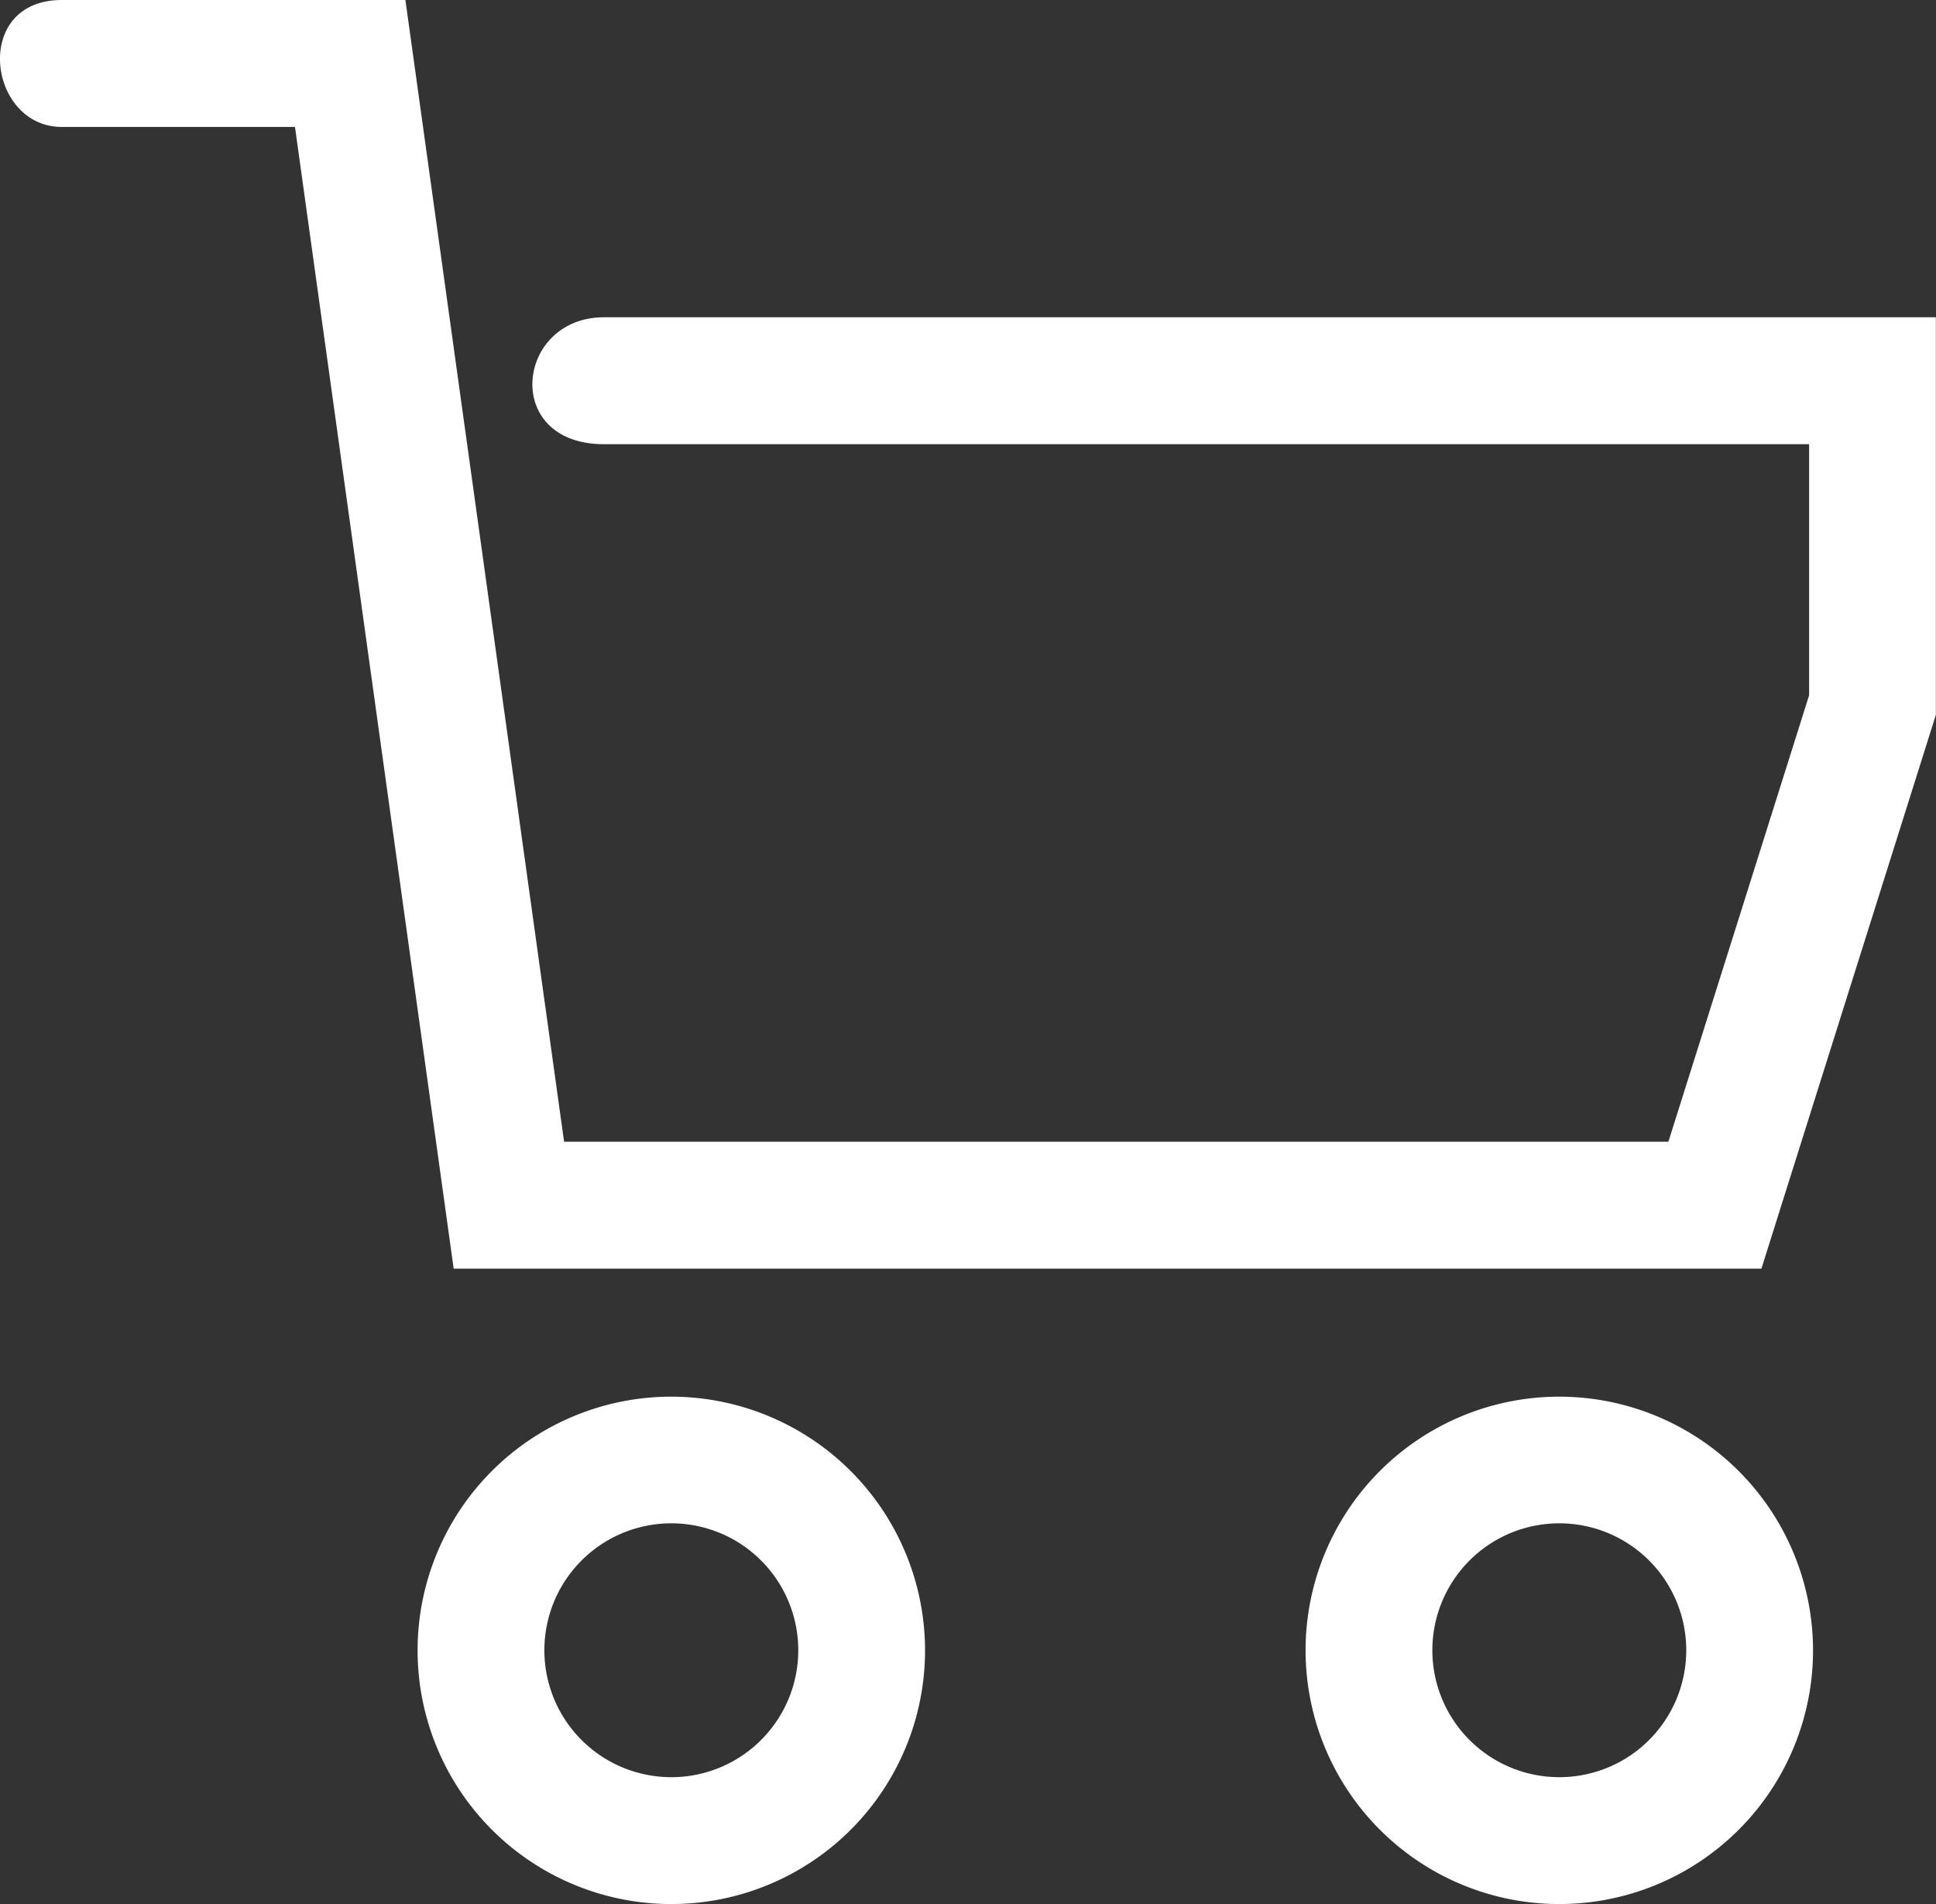
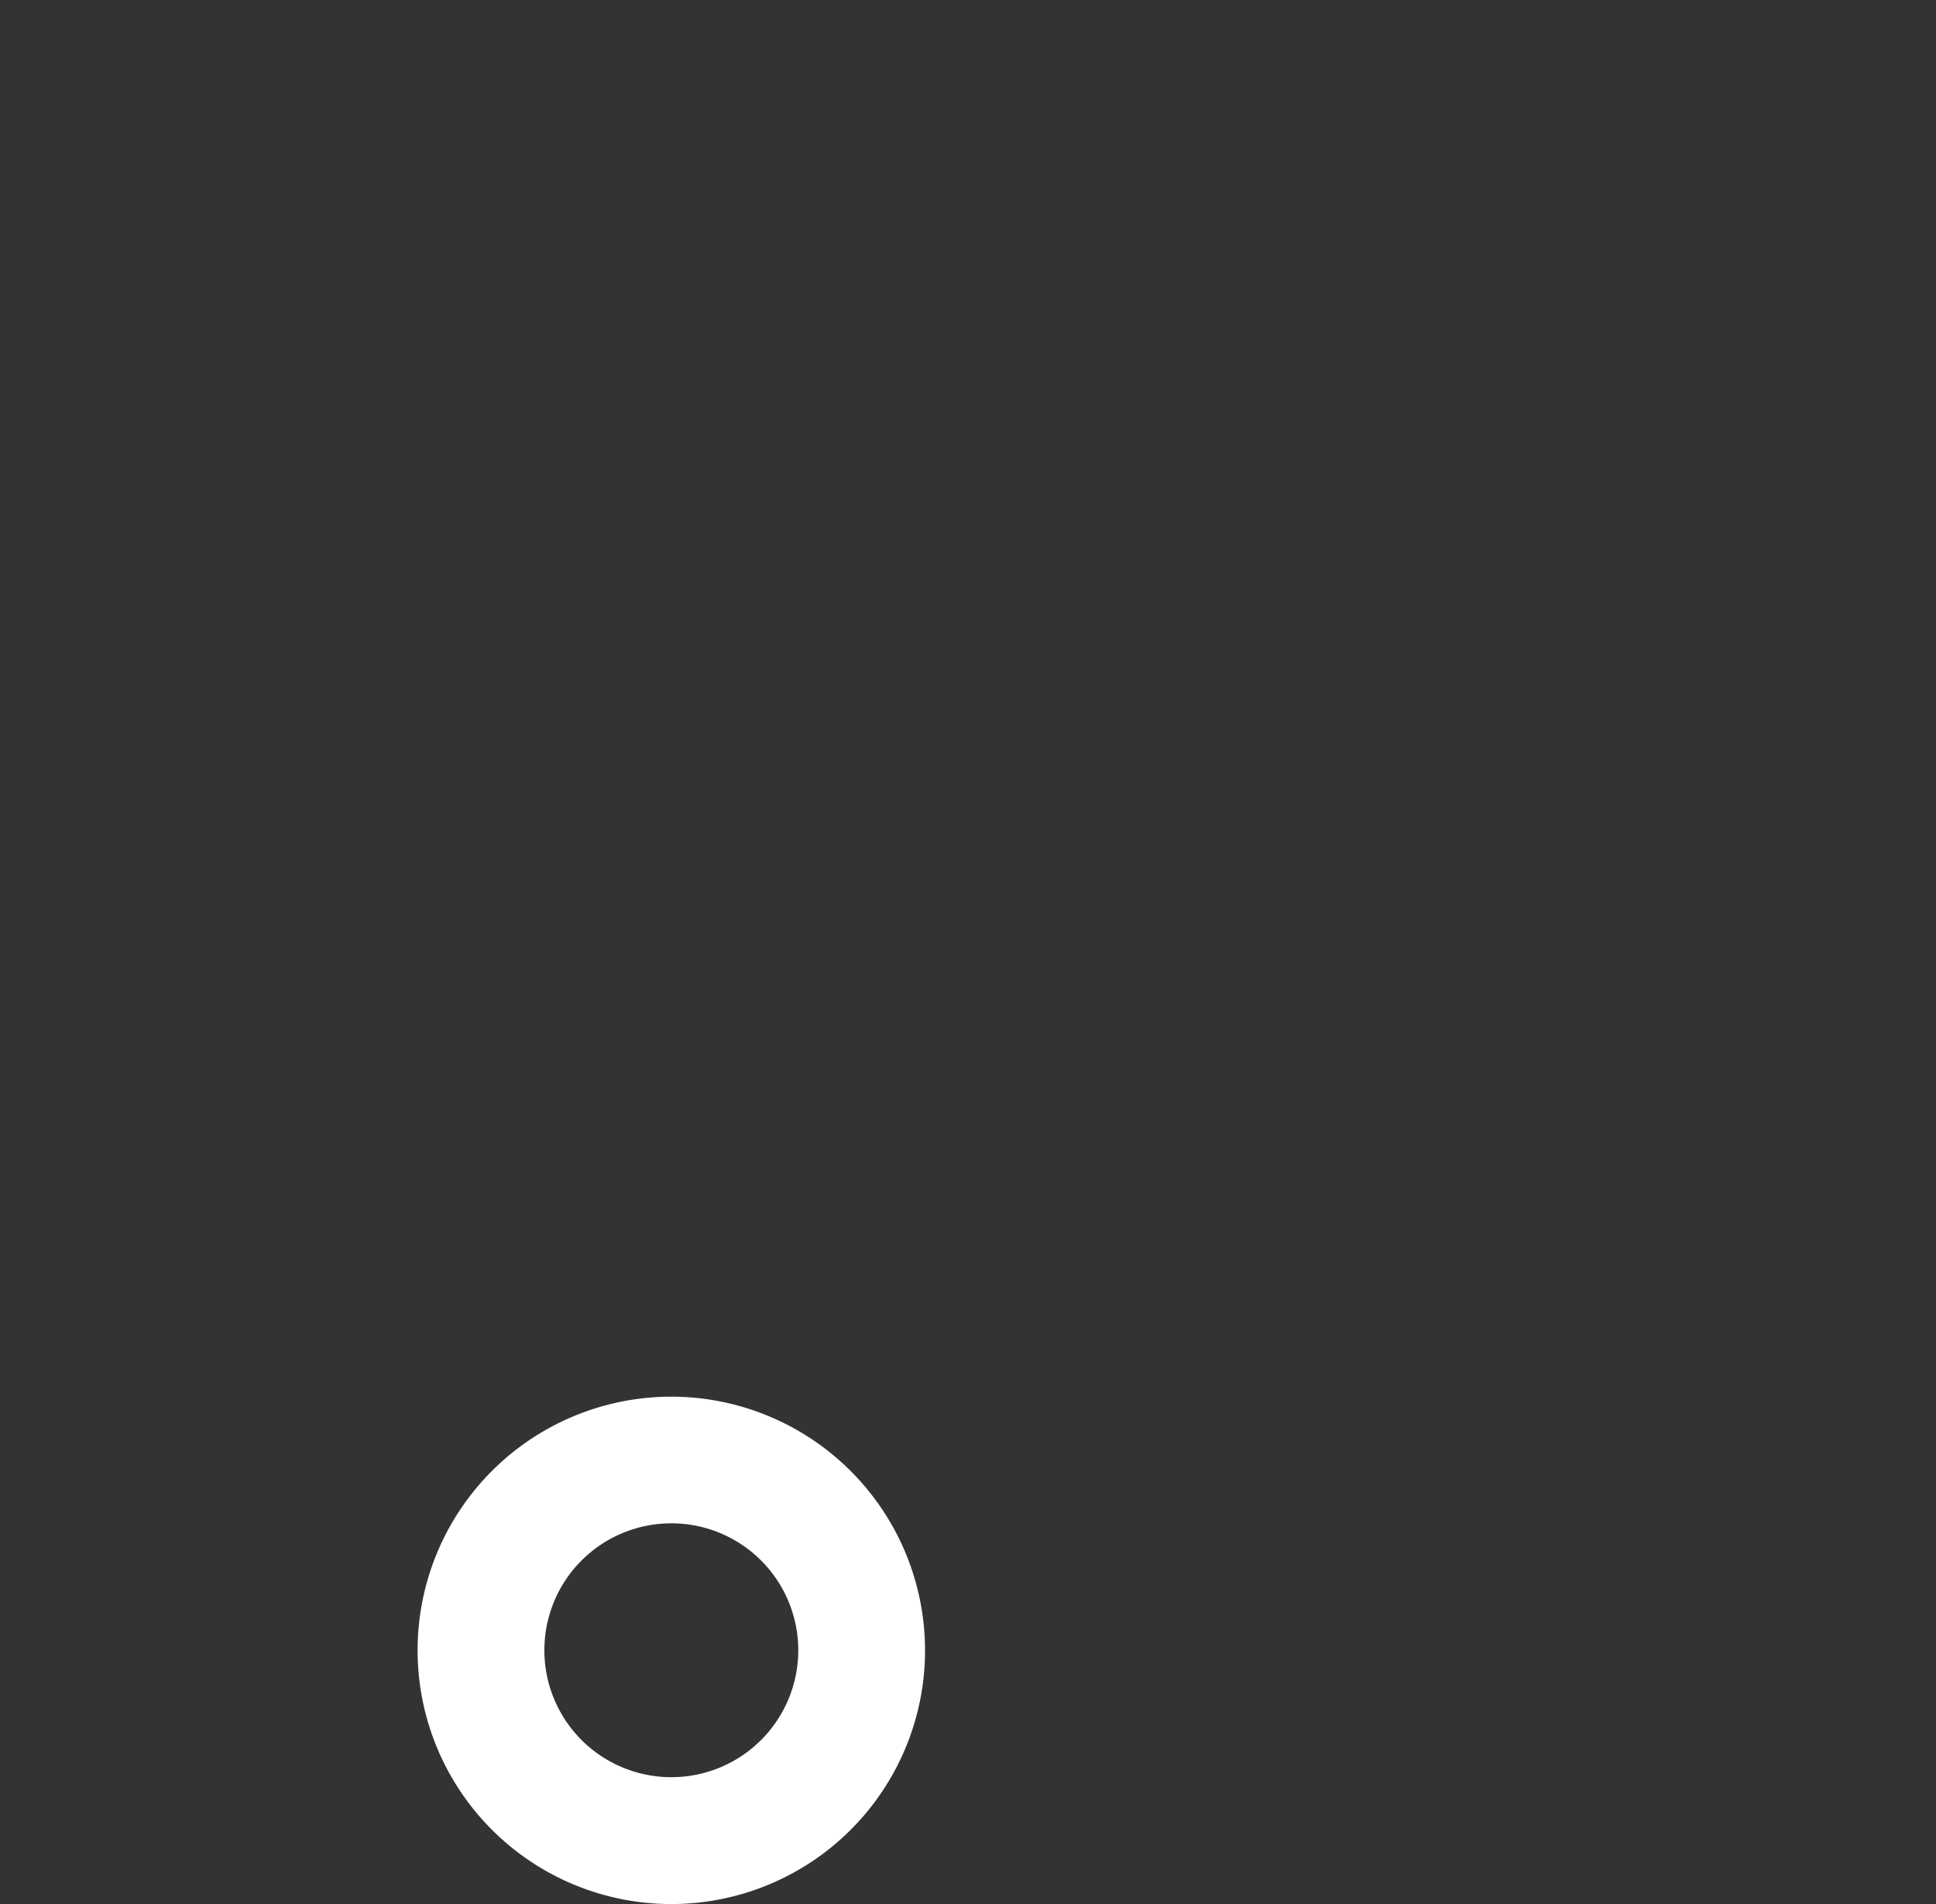
<svg xmlns="http://www.w3.org/2000/svg" id="icon_cart_whi" width="54.9" height="54" viewBox="0 0 54.9 54">
  <rect x="0" y="0" width="54.9" height="54" fill="#333333" stroke="none" />
-   <path id="パス_53" data-name="パス 53" d="M17.731,10.123c-2.5,0-2.907,3.6,0,3.6H51.906v7.121L47.915,33.506H16.6L12.1,1.125H2.354c-2.557,0-2.1,3.6,0,3.6H8.969l4.5,32.381H50.553L55.5,21.4V10.123Z" transform="translate(-0.604 -1.125)" fill="#fff" />
  <path id="パス_54" data-name="パス 54" d="M15.139,25.9a7.195,7.195,0,1,0,7.195,7.195A7.2,7.2,0,0,0,15.139,25.9Zm0,10.792a3.6,3.6,0,1,1,3.6-3.6,3.6,3.6,0,0,1-3.6,3.6Z" transform="translate(3.898 13.711)" fill="#fff" />
-   <path id="パス_55" data-name="パス 55" d="M30.889,25.9a7.195,7.195,0,1,0,7.195,7.195A7.2,7.2,0,0,0,30.889,25.9Zm0,10.792a3.6,3.6,0,1,1,3.6-3.6,3.6,3.6,0,0,1-3.6,3.6Z" transform="translate(13.329 13.711)" fill="#fff" />
</svg>